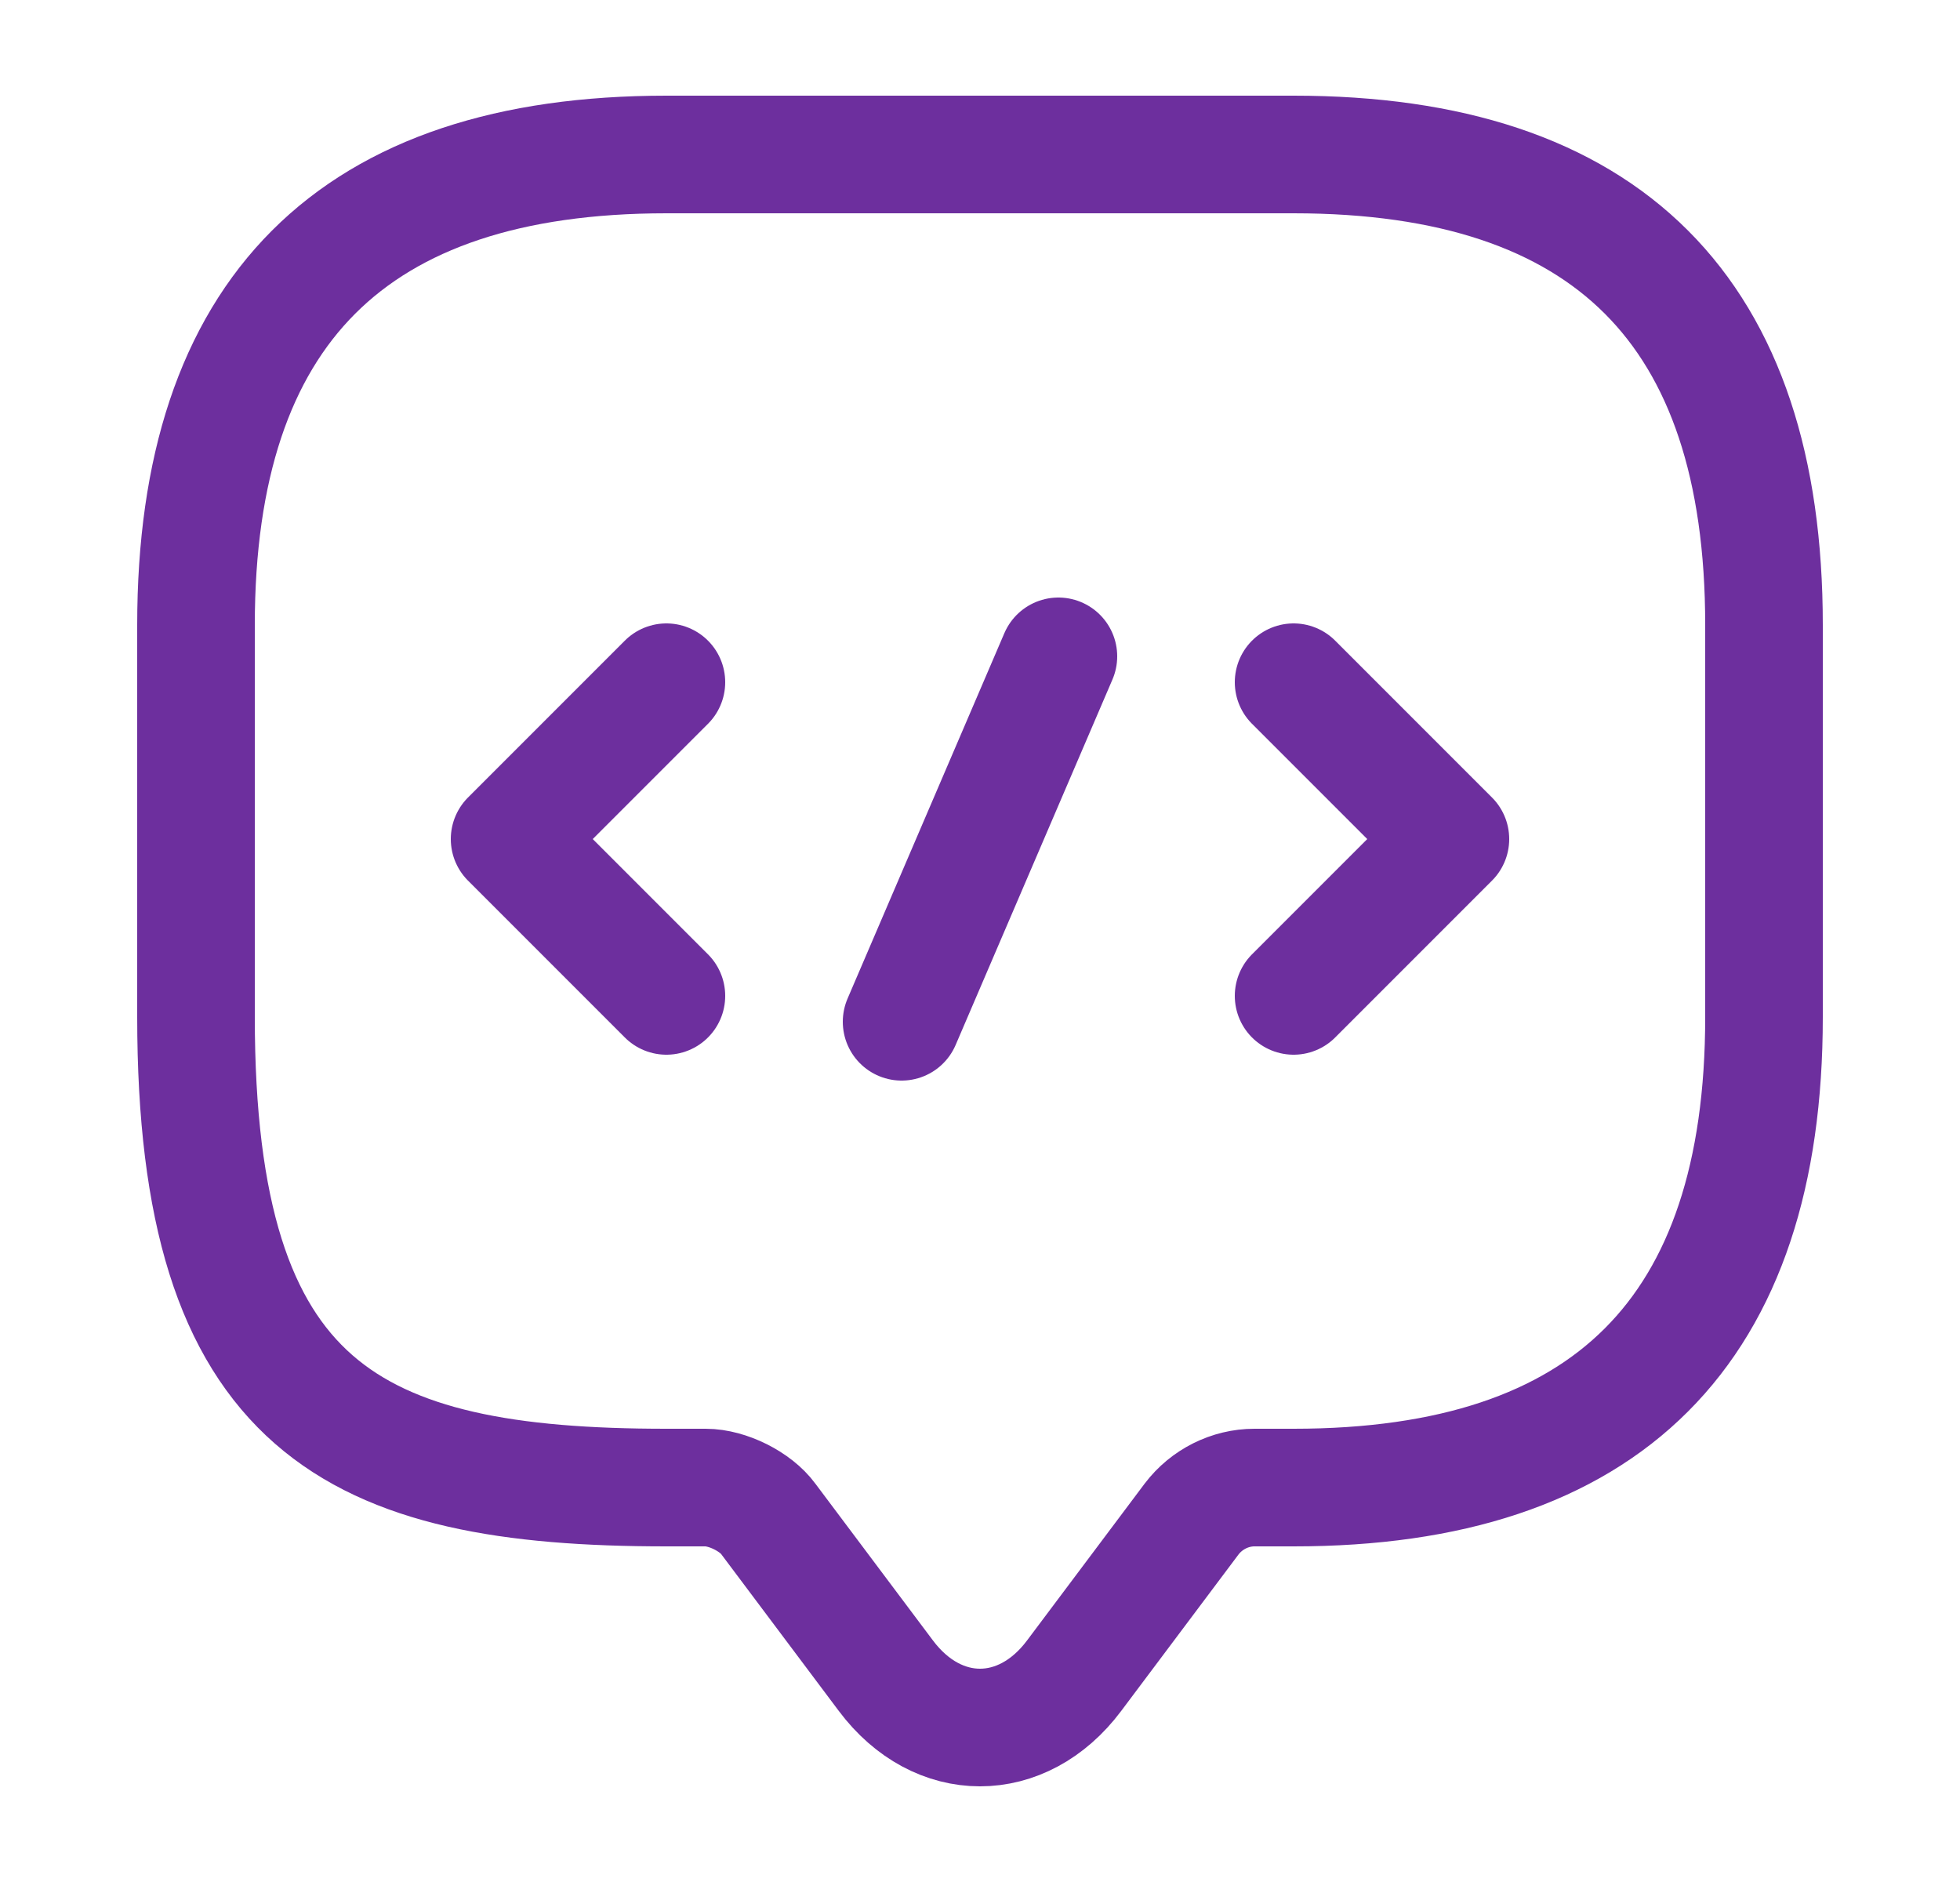
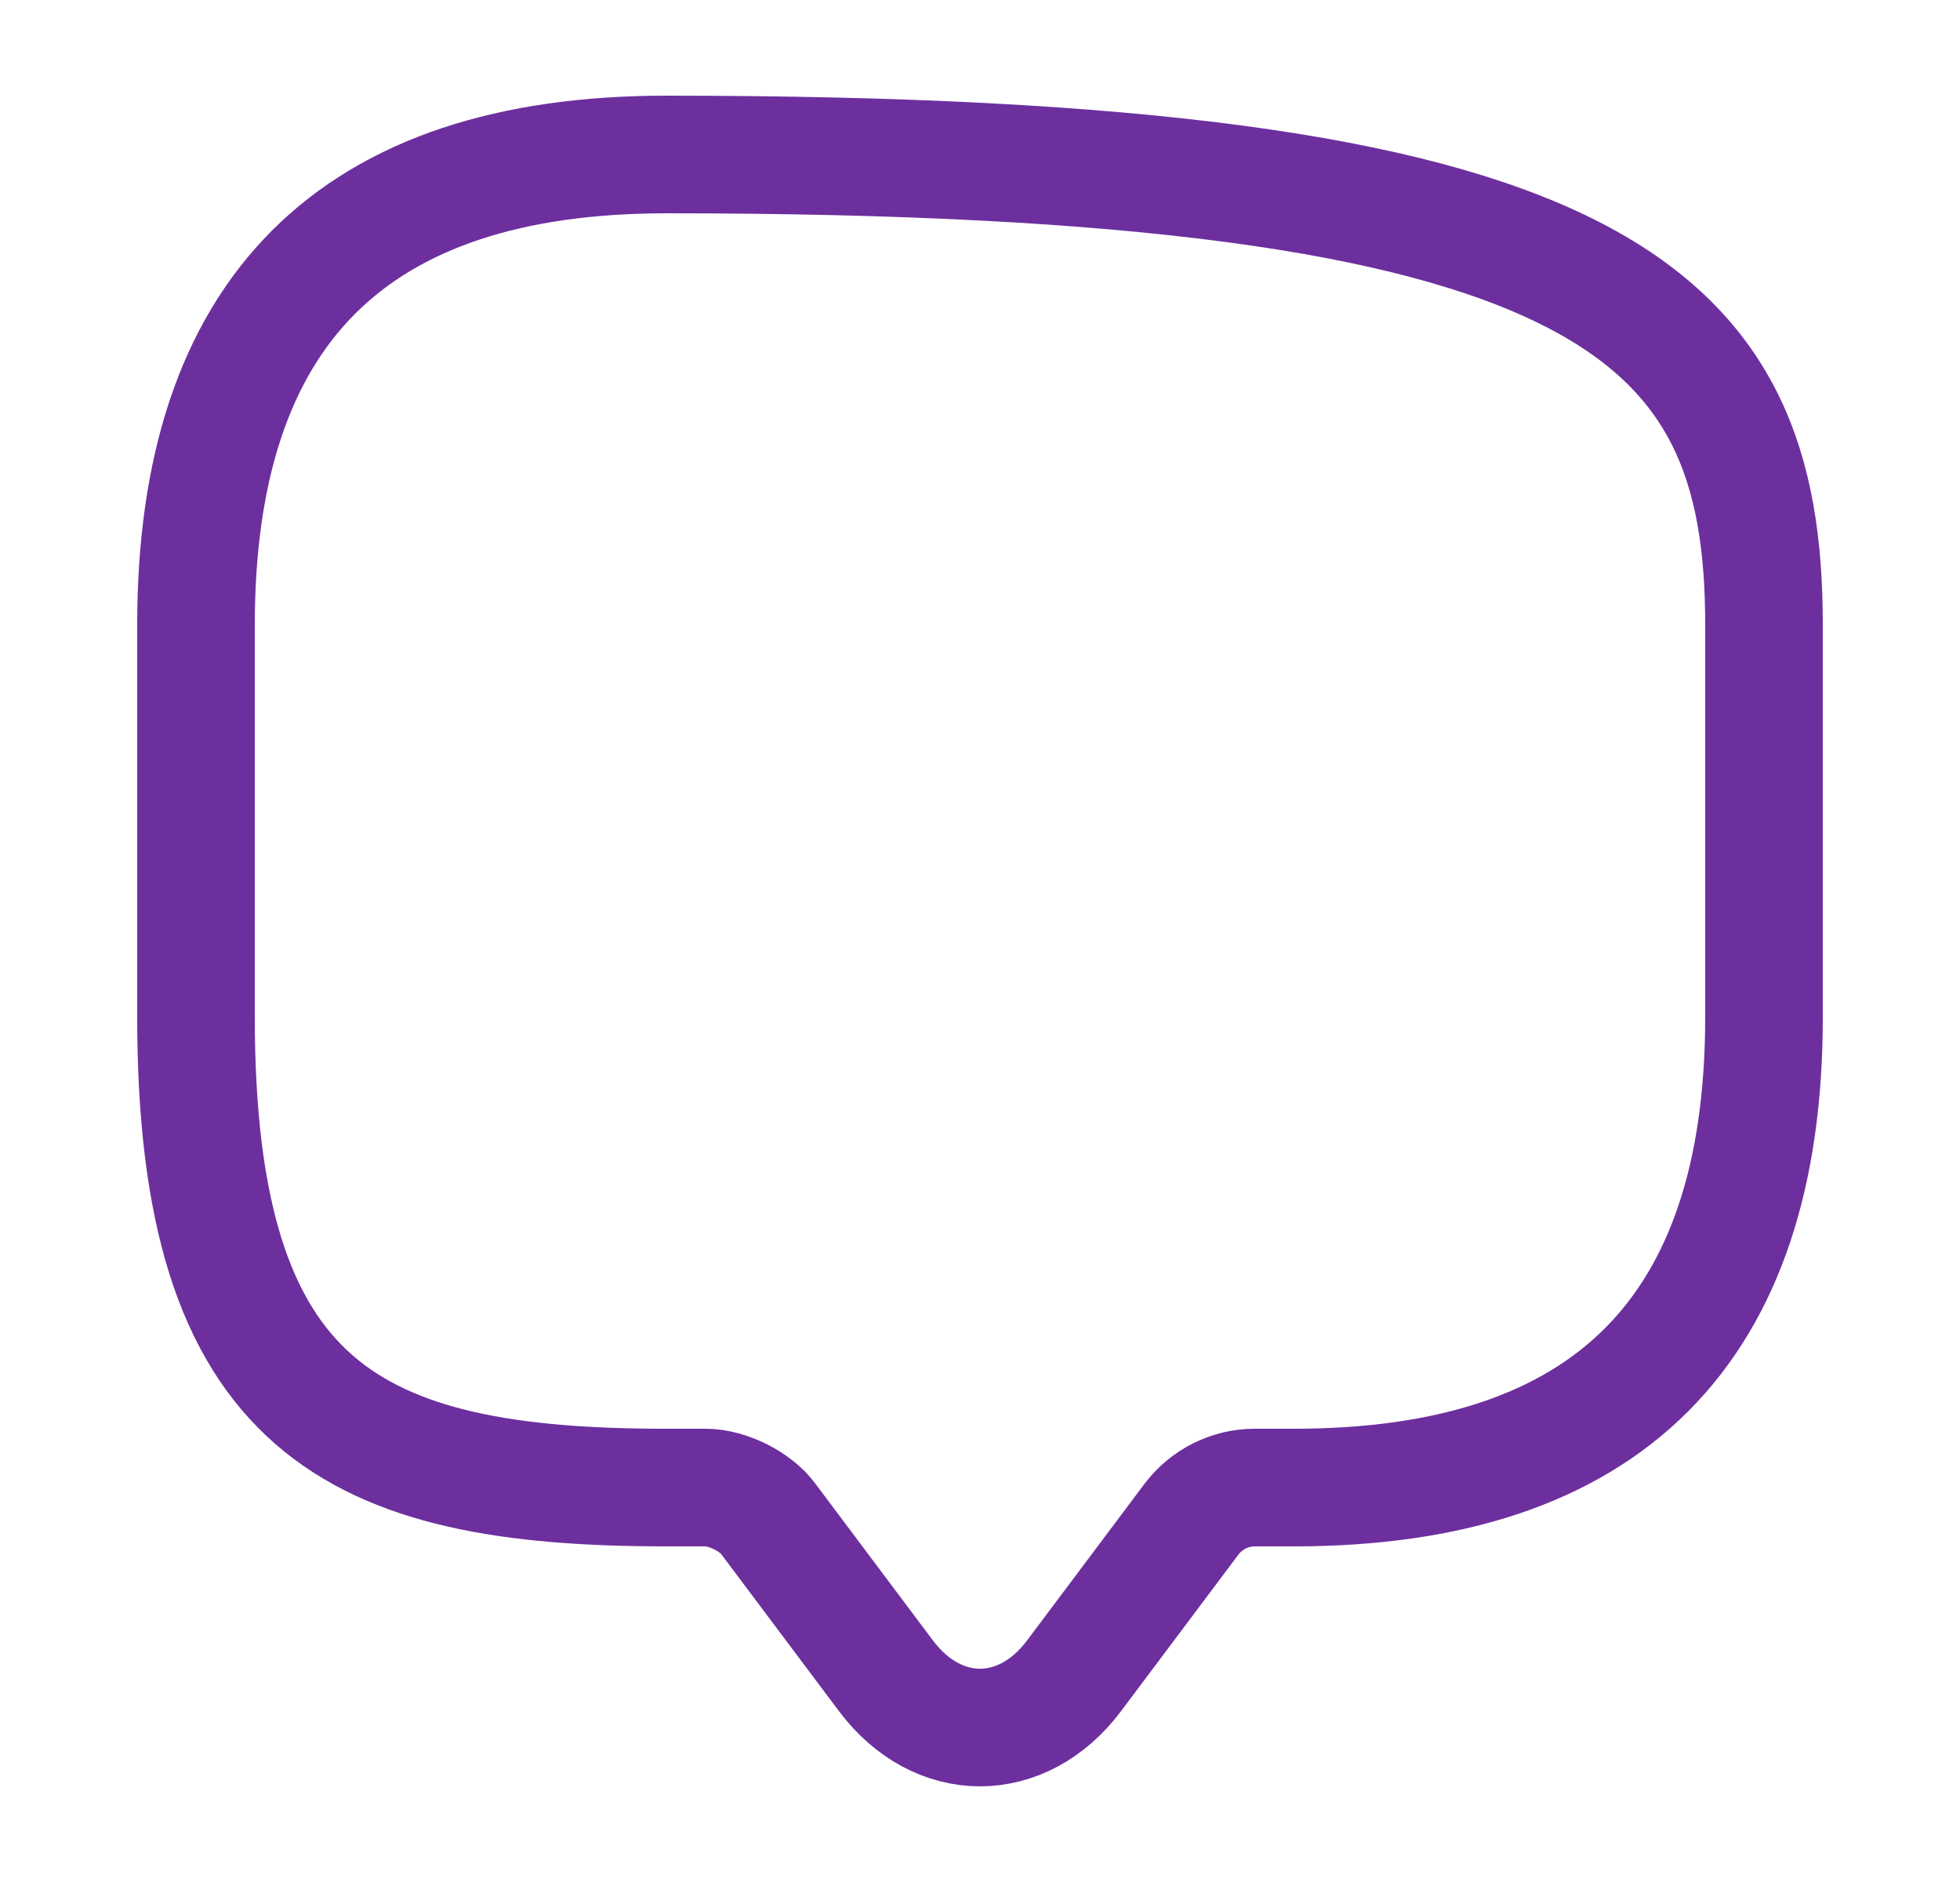
<svg xmlns="http://www.w3.org/2000/svg" width="25" height="24" viewBox="0 0 25 24" fill="none">
-   <path d="M9 18.97H8.5C4.5 18.97 2.5 17.97 2.5 12.97V7.97C2.5 3.97 4.5 1.97 8.5 1.97H16.5C20.5 1.97 22.5 3.97 22.5 7.97V12.97C22.5 16.97 20.5 18.97 16.5 18.97H16C15.69 18.97 15.39 19.12 15.2 19.37L13.7 21.37C13.04 22.25 11.96 22.25 11.3 21.37L9.8 19.37C9.64 19.15 9.28 18.97 9 18.97Z" stroke="#6D2F9E" stroke-width="1.5" stroke-miterlimit="10" stroke-linecap="round" stroke-linejoin="round" />
-   <path d="M8.5 8.7L6.5 10.7L8.5 12.7" stroke="#6D2F9E" stroke-width="1.5" stroke-miterlimit="10" stroke-linecap="round" stroke-linejoin="round" />
-   <path d="M16.5 8.7L18.5 10.7L16.5 12.7" stroke="#6D2F9E" stroke-width="1.5" stroke-miterlimit="10" stroke-linecap="round" stroke-linejoin="round" />
-   <path d="M13.5 8.37L11.5 13.03" stroke="#6D2F9E" stroke-width="1.5" stroke-miterlimit="10" stroke-linecap="round" stroke-linejoin="round" />
+   <path d="M9 18.97H8.5C4.5 18.97 2.5 17.97 2.5 12.97V7.97C2.5 3.97 4.5 1.97 8.5 1.97C20.5 1.97 22.5 3.97 22.5 7.97V12.97C22.5 16.97 20.5 18.97 16.5 18.97H16C15.69 18.97 15.39 19.12 15.2 19.37L13.7 21.37C13.04 22.25 11.96 22.25 11.3 21.37L9.8 19.37C9.64 19.15 9.28 18.97 9 18.97Z" stroke="#6D2F9E" stroke-width="1.5" stroke-miterlimit="10" stroke-linecap="round" stroke-linejoin="round" />
</svg>